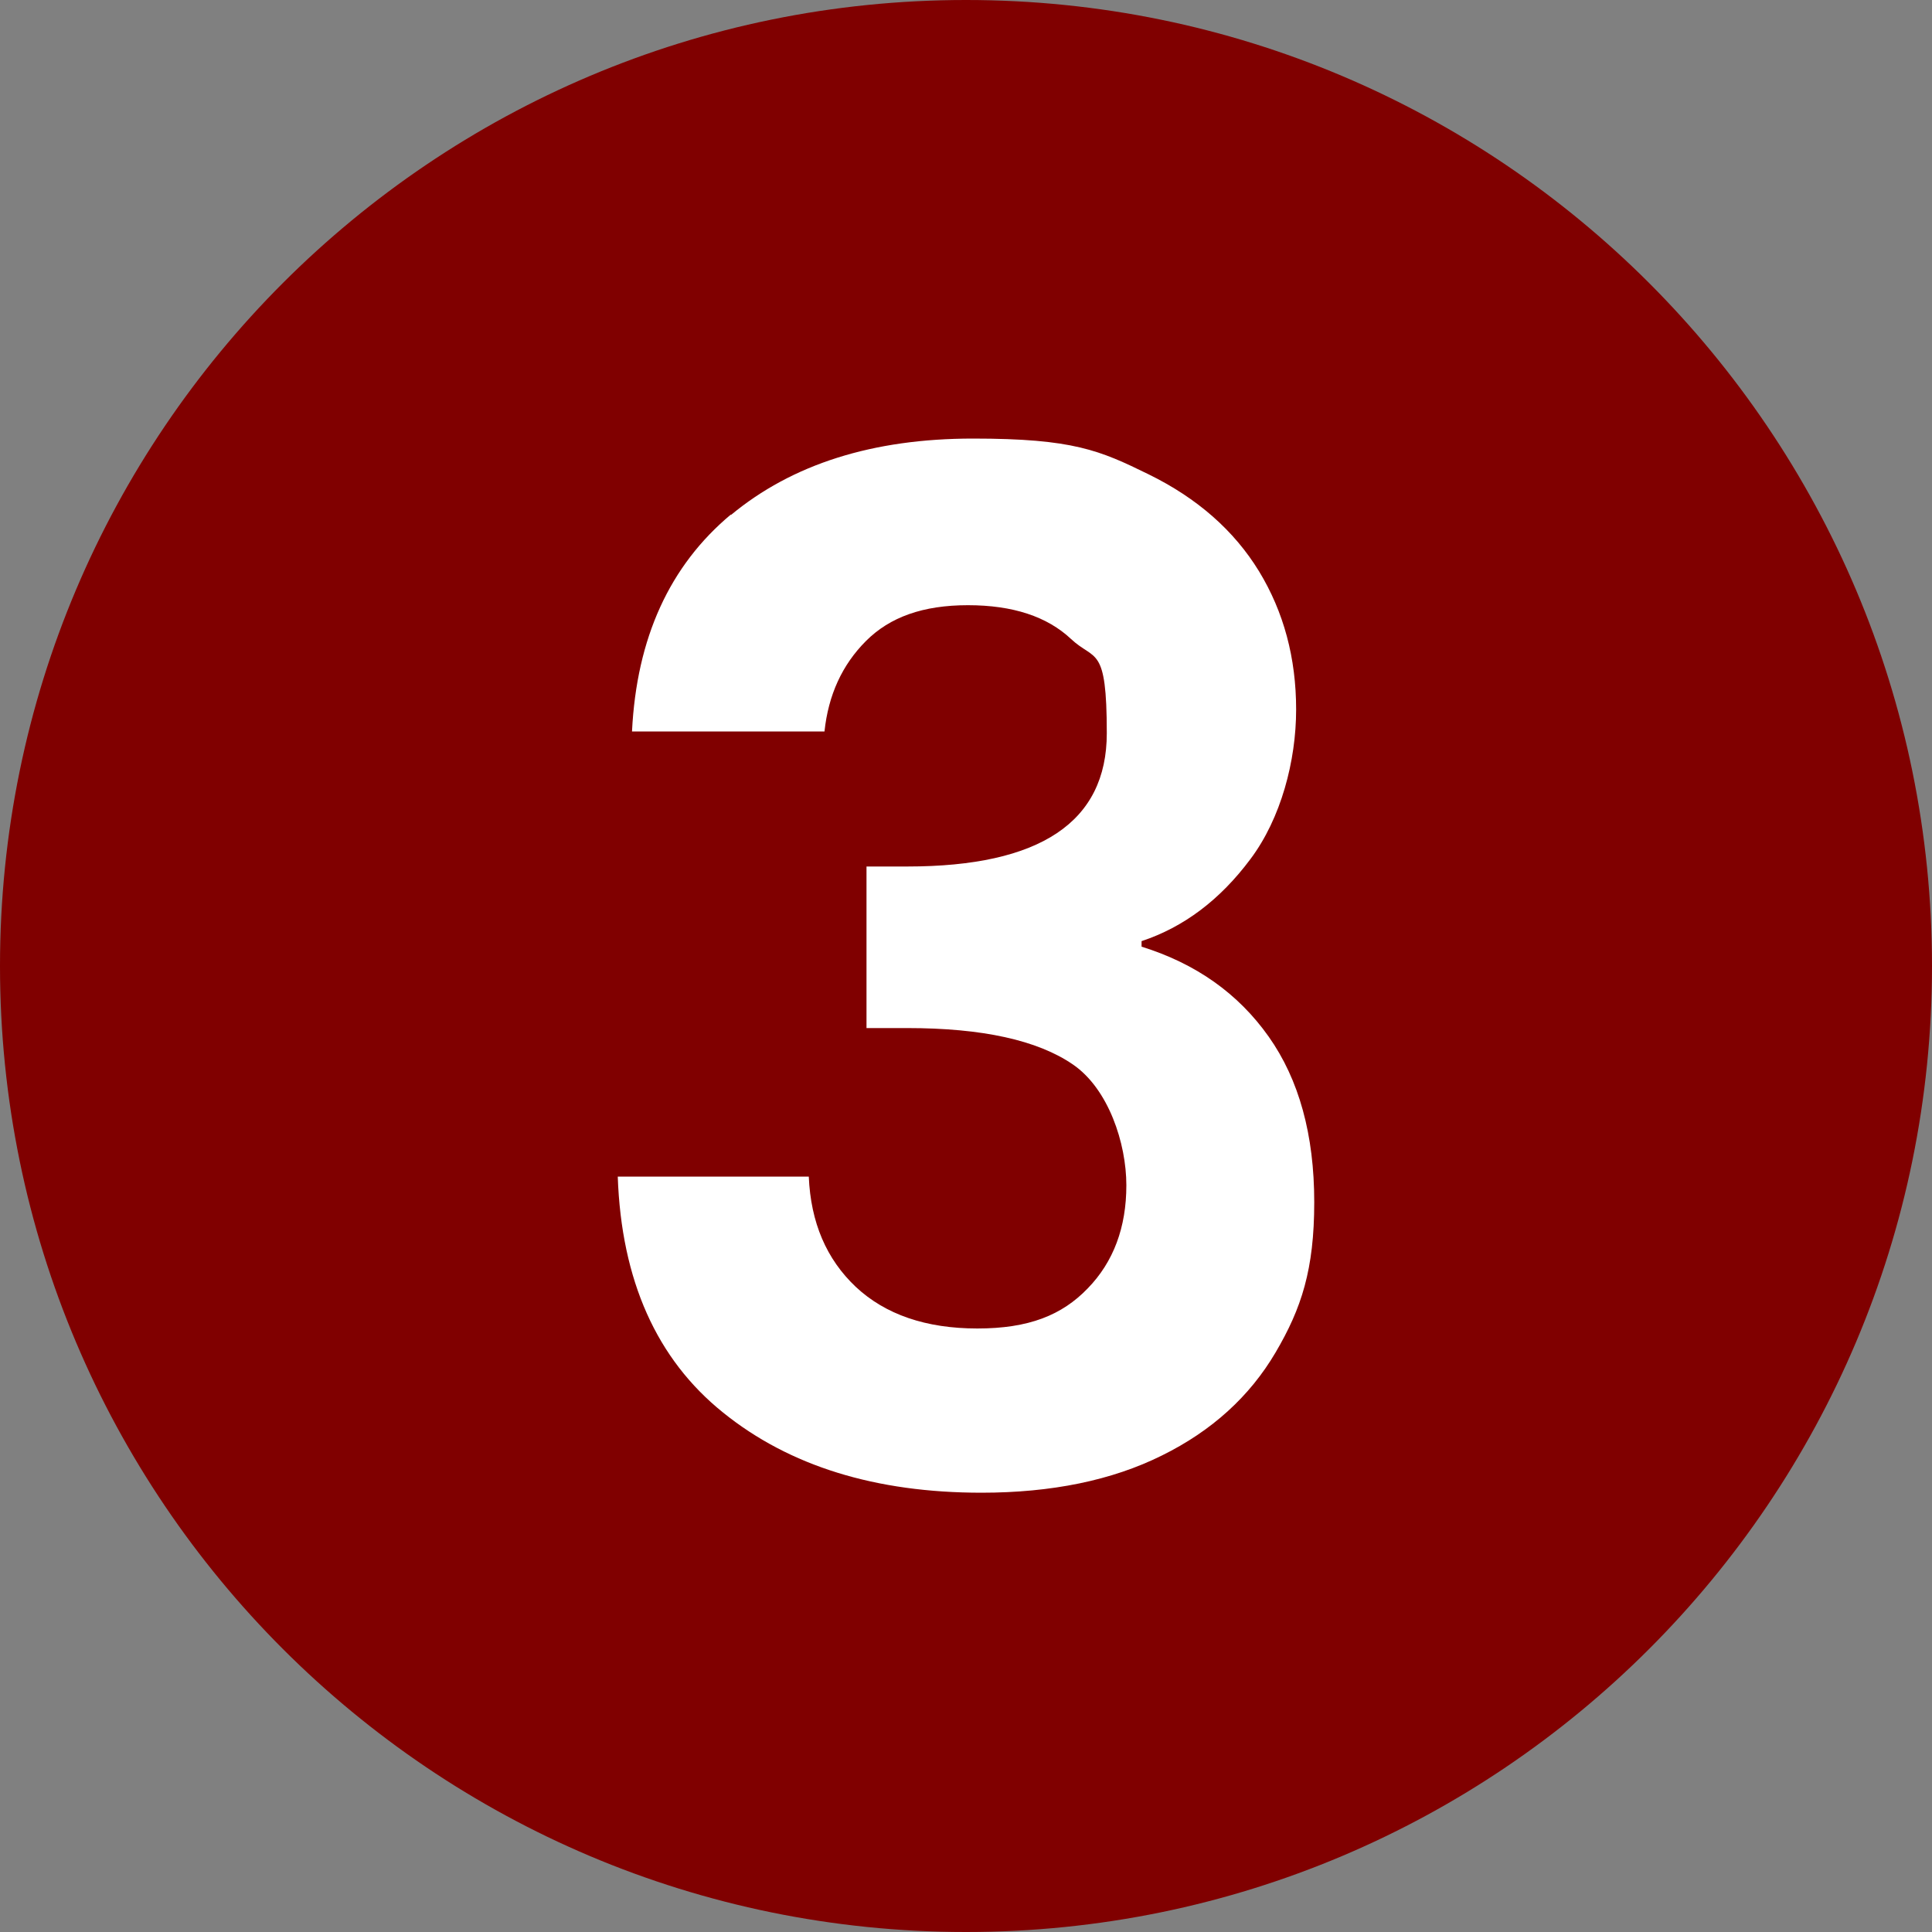
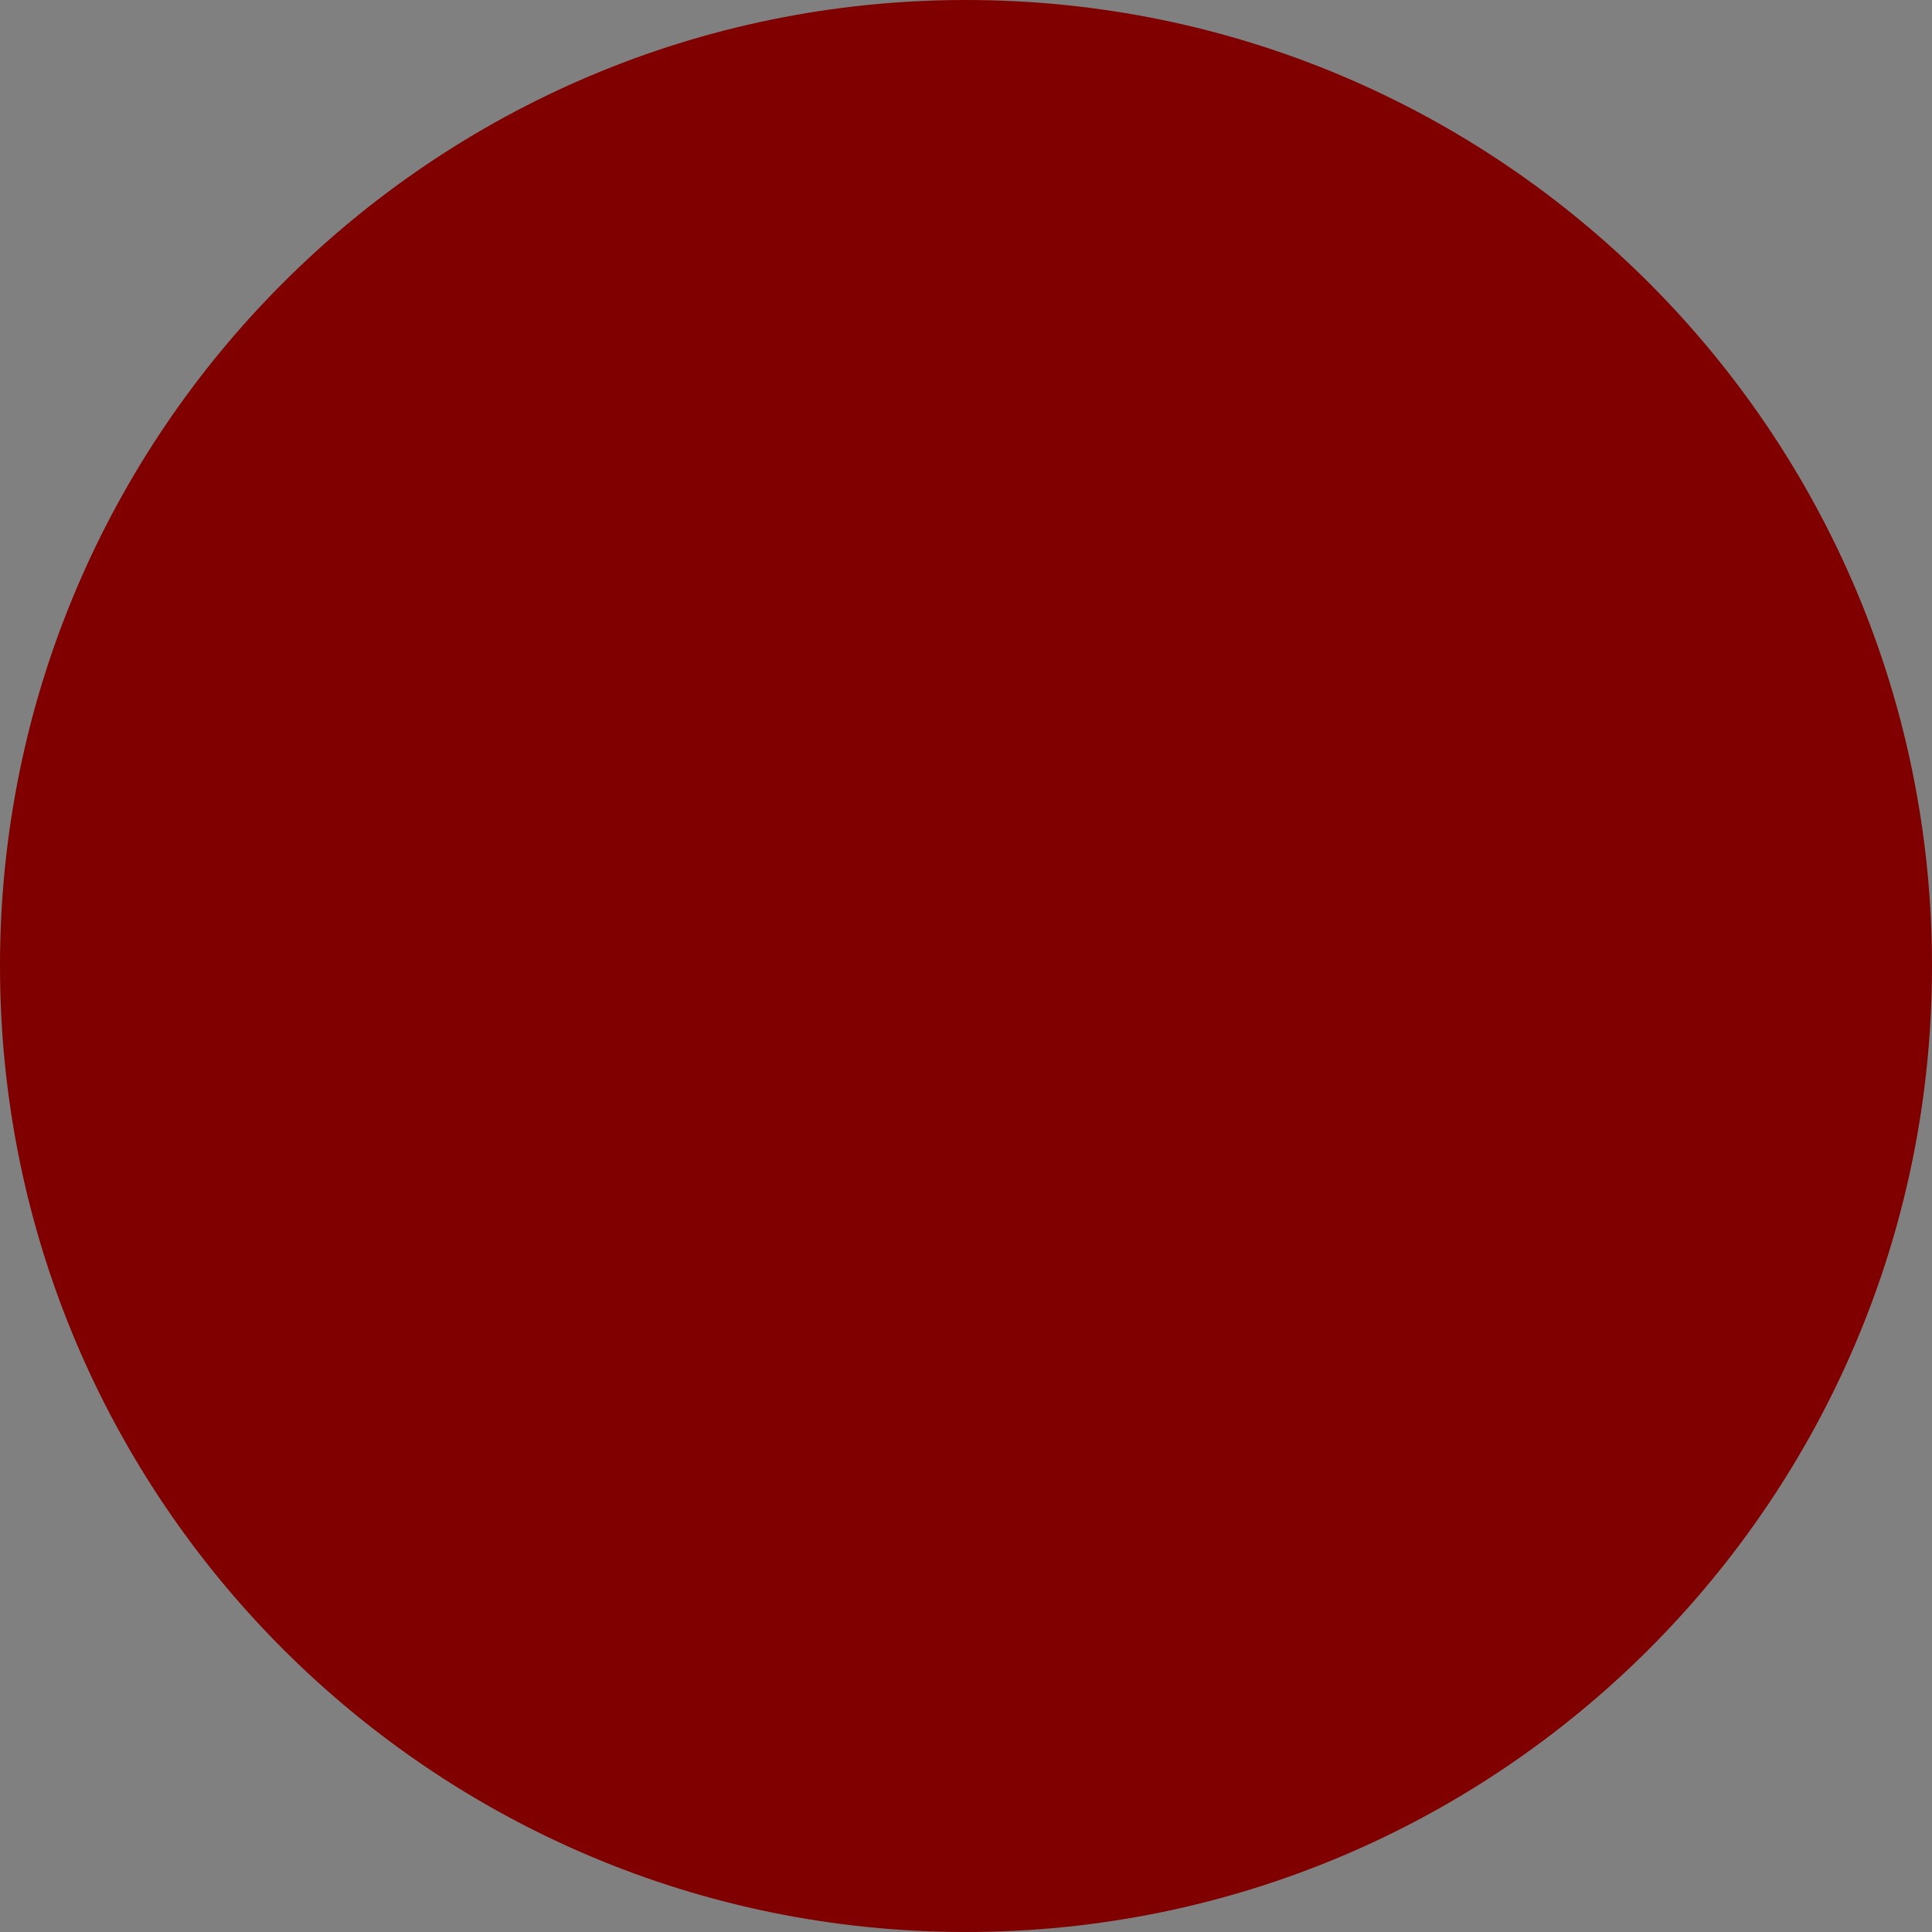
<svg xmlns="http://www.w3.org/2000/svg" viewBox="0 0 800 800">
  <rect x="0" y="0" width="800" height="800" fill="#808080" stroke="none" />
  <defs>
    <style>      .cls-1 {        fill: #fff;      }      .cls-2 {        fill: maroon;      }    </style>
  </defs>
  <g>
    <g id="Layer_1">
-       <path class="cls-2" d="M400,0C179.1,0,0,179.1,0,400s179.1,400,400,400,400-179.1,400-400C800,179.1,620.9,0,400,0Z" />
-       <path class="cls-1" d="M302.6,213.3c25.4-21.1,58.8-31.7,100.3-31.7s52.5,4.9,72.7,14.8c20.2,9.9,35.4,23.3,45.7,40.1,10.3,16.9,15.4,36,15.4,57.3s-6.3,45.1-18.9,61.9c-12.6,16.9-27.6,28.2-45.1,34v2.3c22.5,7,40,19.4,52.6,37.2,12.6,17.8,18.9,40.7,18.9,68.6s-5.3,44-16,62.2c-10.7,18.2-26.4,32.5-47.1,42.7-20.7,10.3-45.7,15.4-74.7,15.4-43.8,0-79.5-11-107-33.2-27.5-22.1-42.1-54.7-43.6-97.7h79.1c.8,19,7.3,34.2,19.5,45.7,12.2,11.4,29,17.2,50.3,17.2s35-5.5,45.7-16.6c10.7-11,16-25.3,16-42.7s-7.4-39.9-22.1-50c-14.7-10.1-37.6-15.1-68.6-15.1h-16.9v-66.9h16.9c55,0,82.6-18.4,82.6-55.2s-4.9-29.7-14.8-39-24.1-14-42.7-14-32.3,4.9-42.2,14.8-15.6,22.4-17.2,37.5h-79.7c1.9-38.8,15.6-68.7,41-89.9Z" />
+       <path class="cls-2" d="M400,0C179.1,0,0,179.1,0,400s179.1,400,400,400,400-179.1,400-400C800,179.1,620.9,0,400,0" />
    </g>
  </g>
</svg>